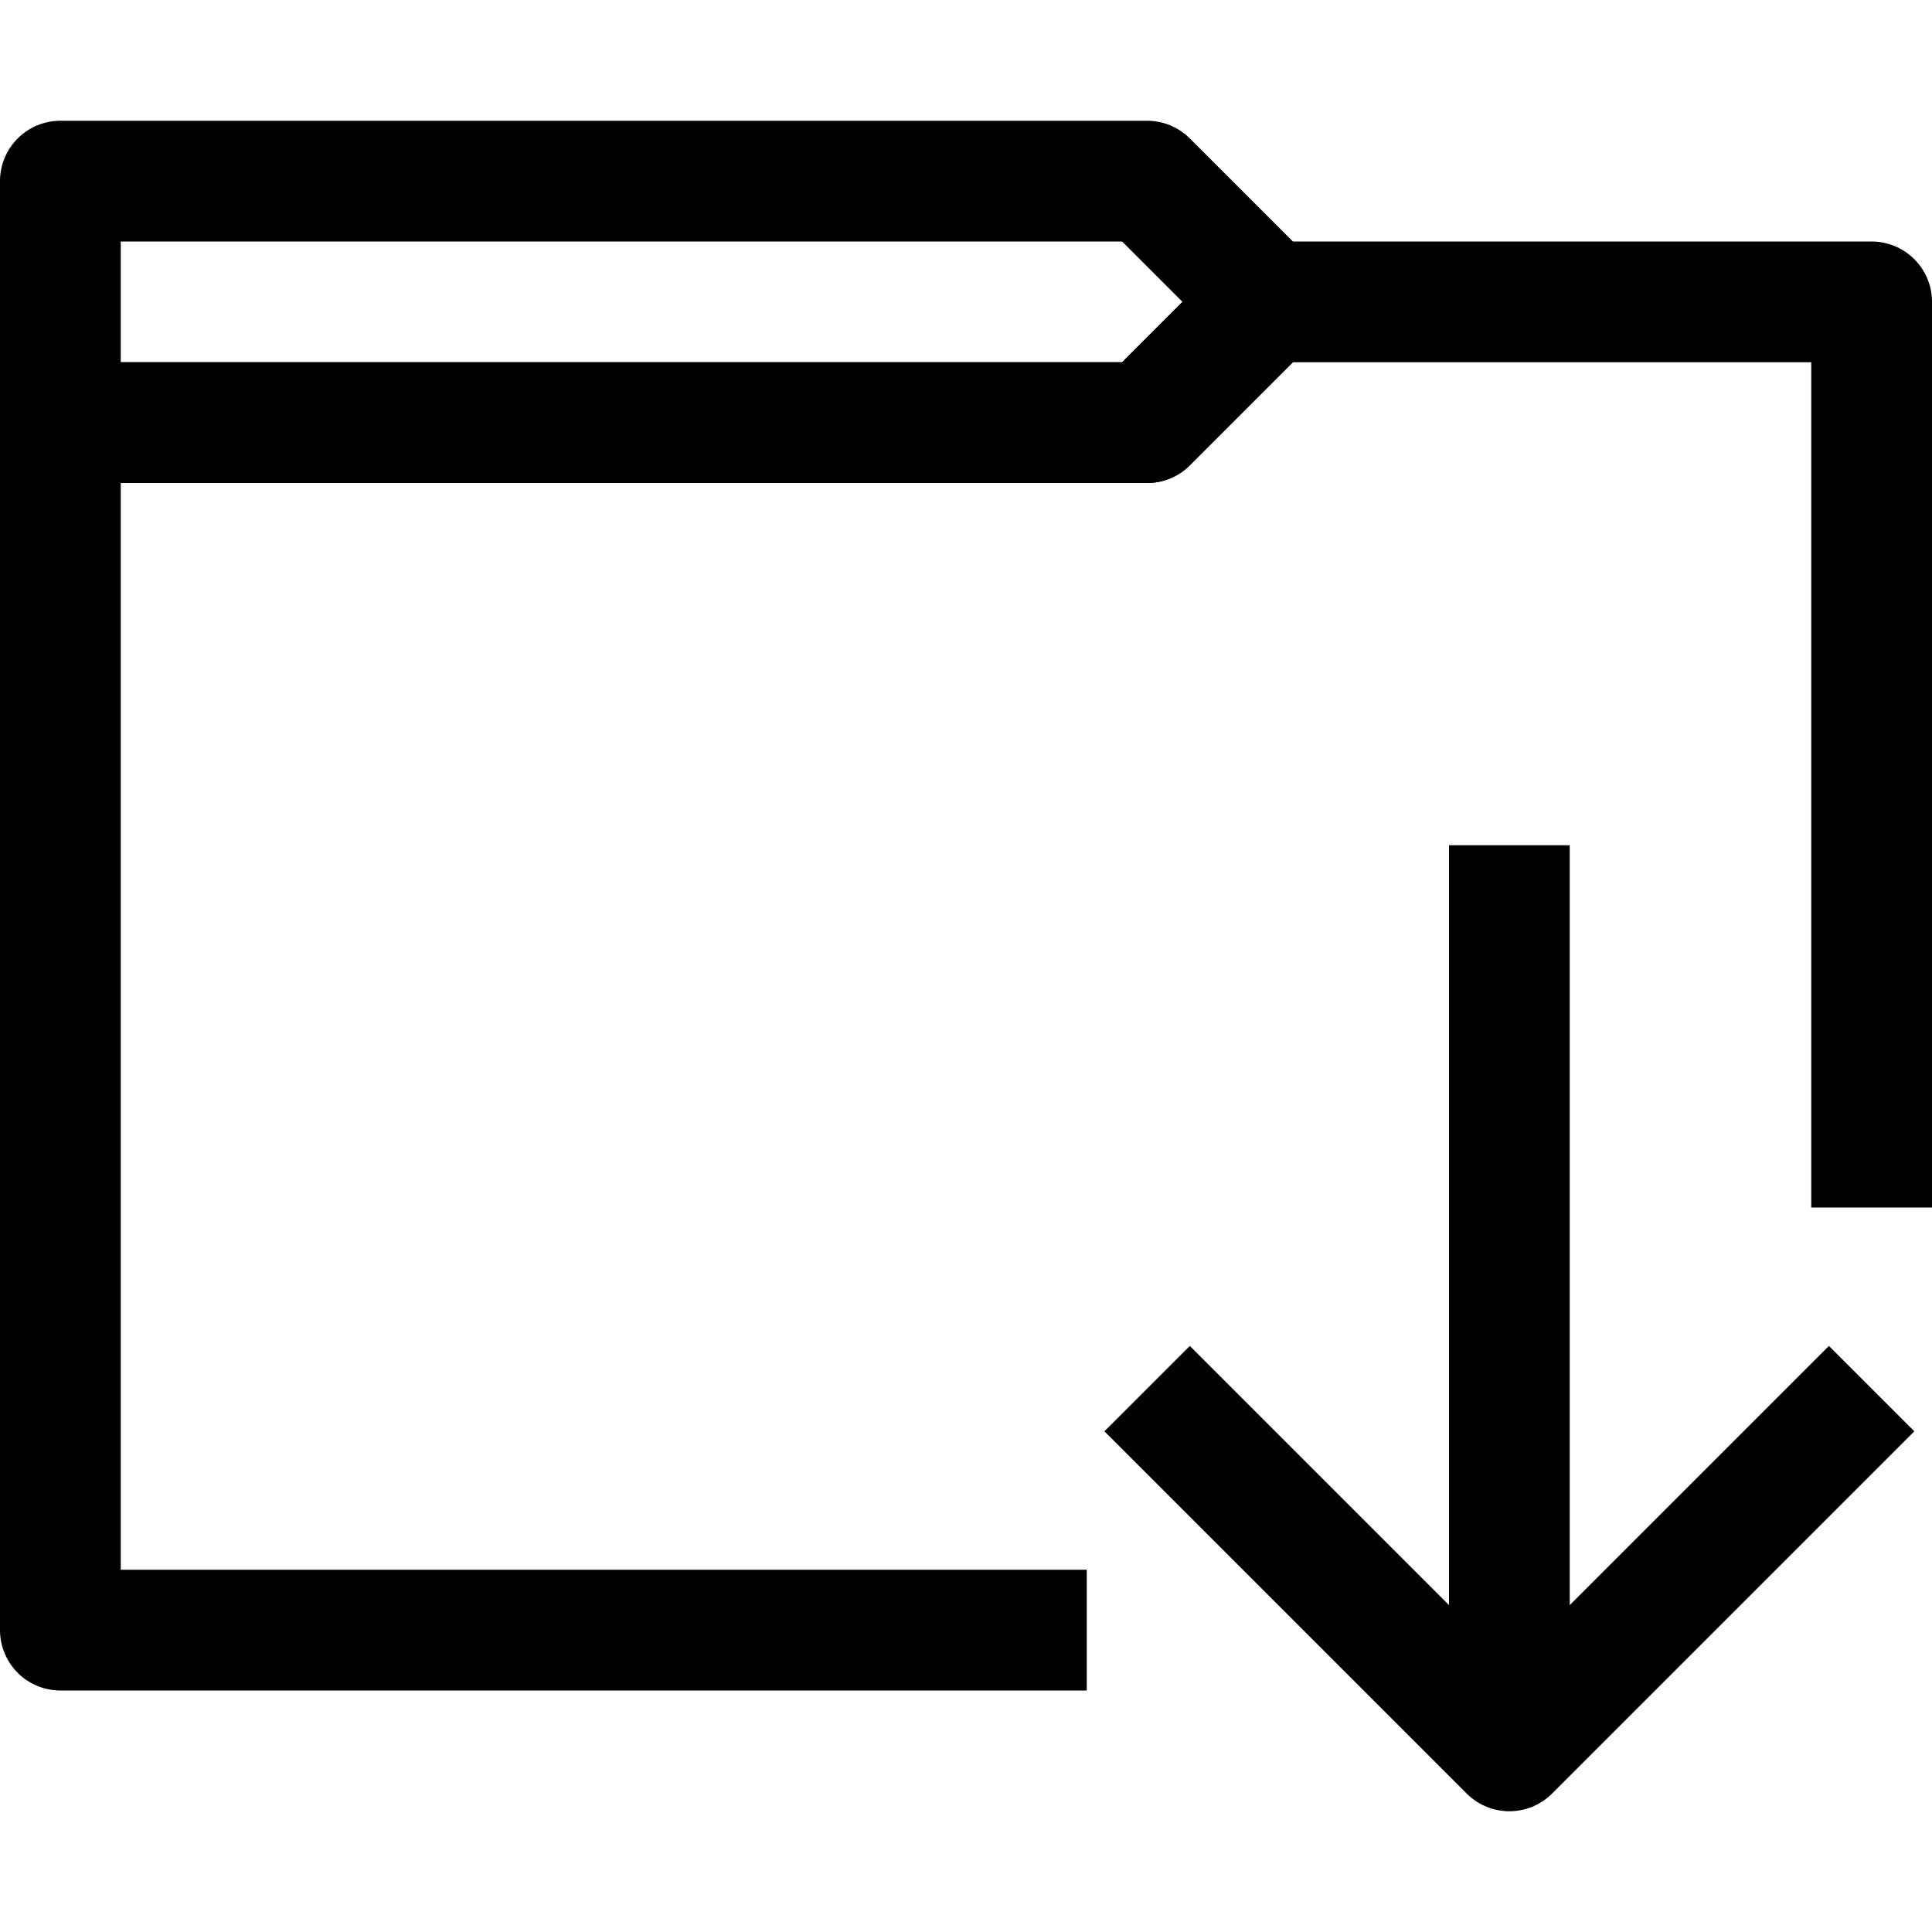
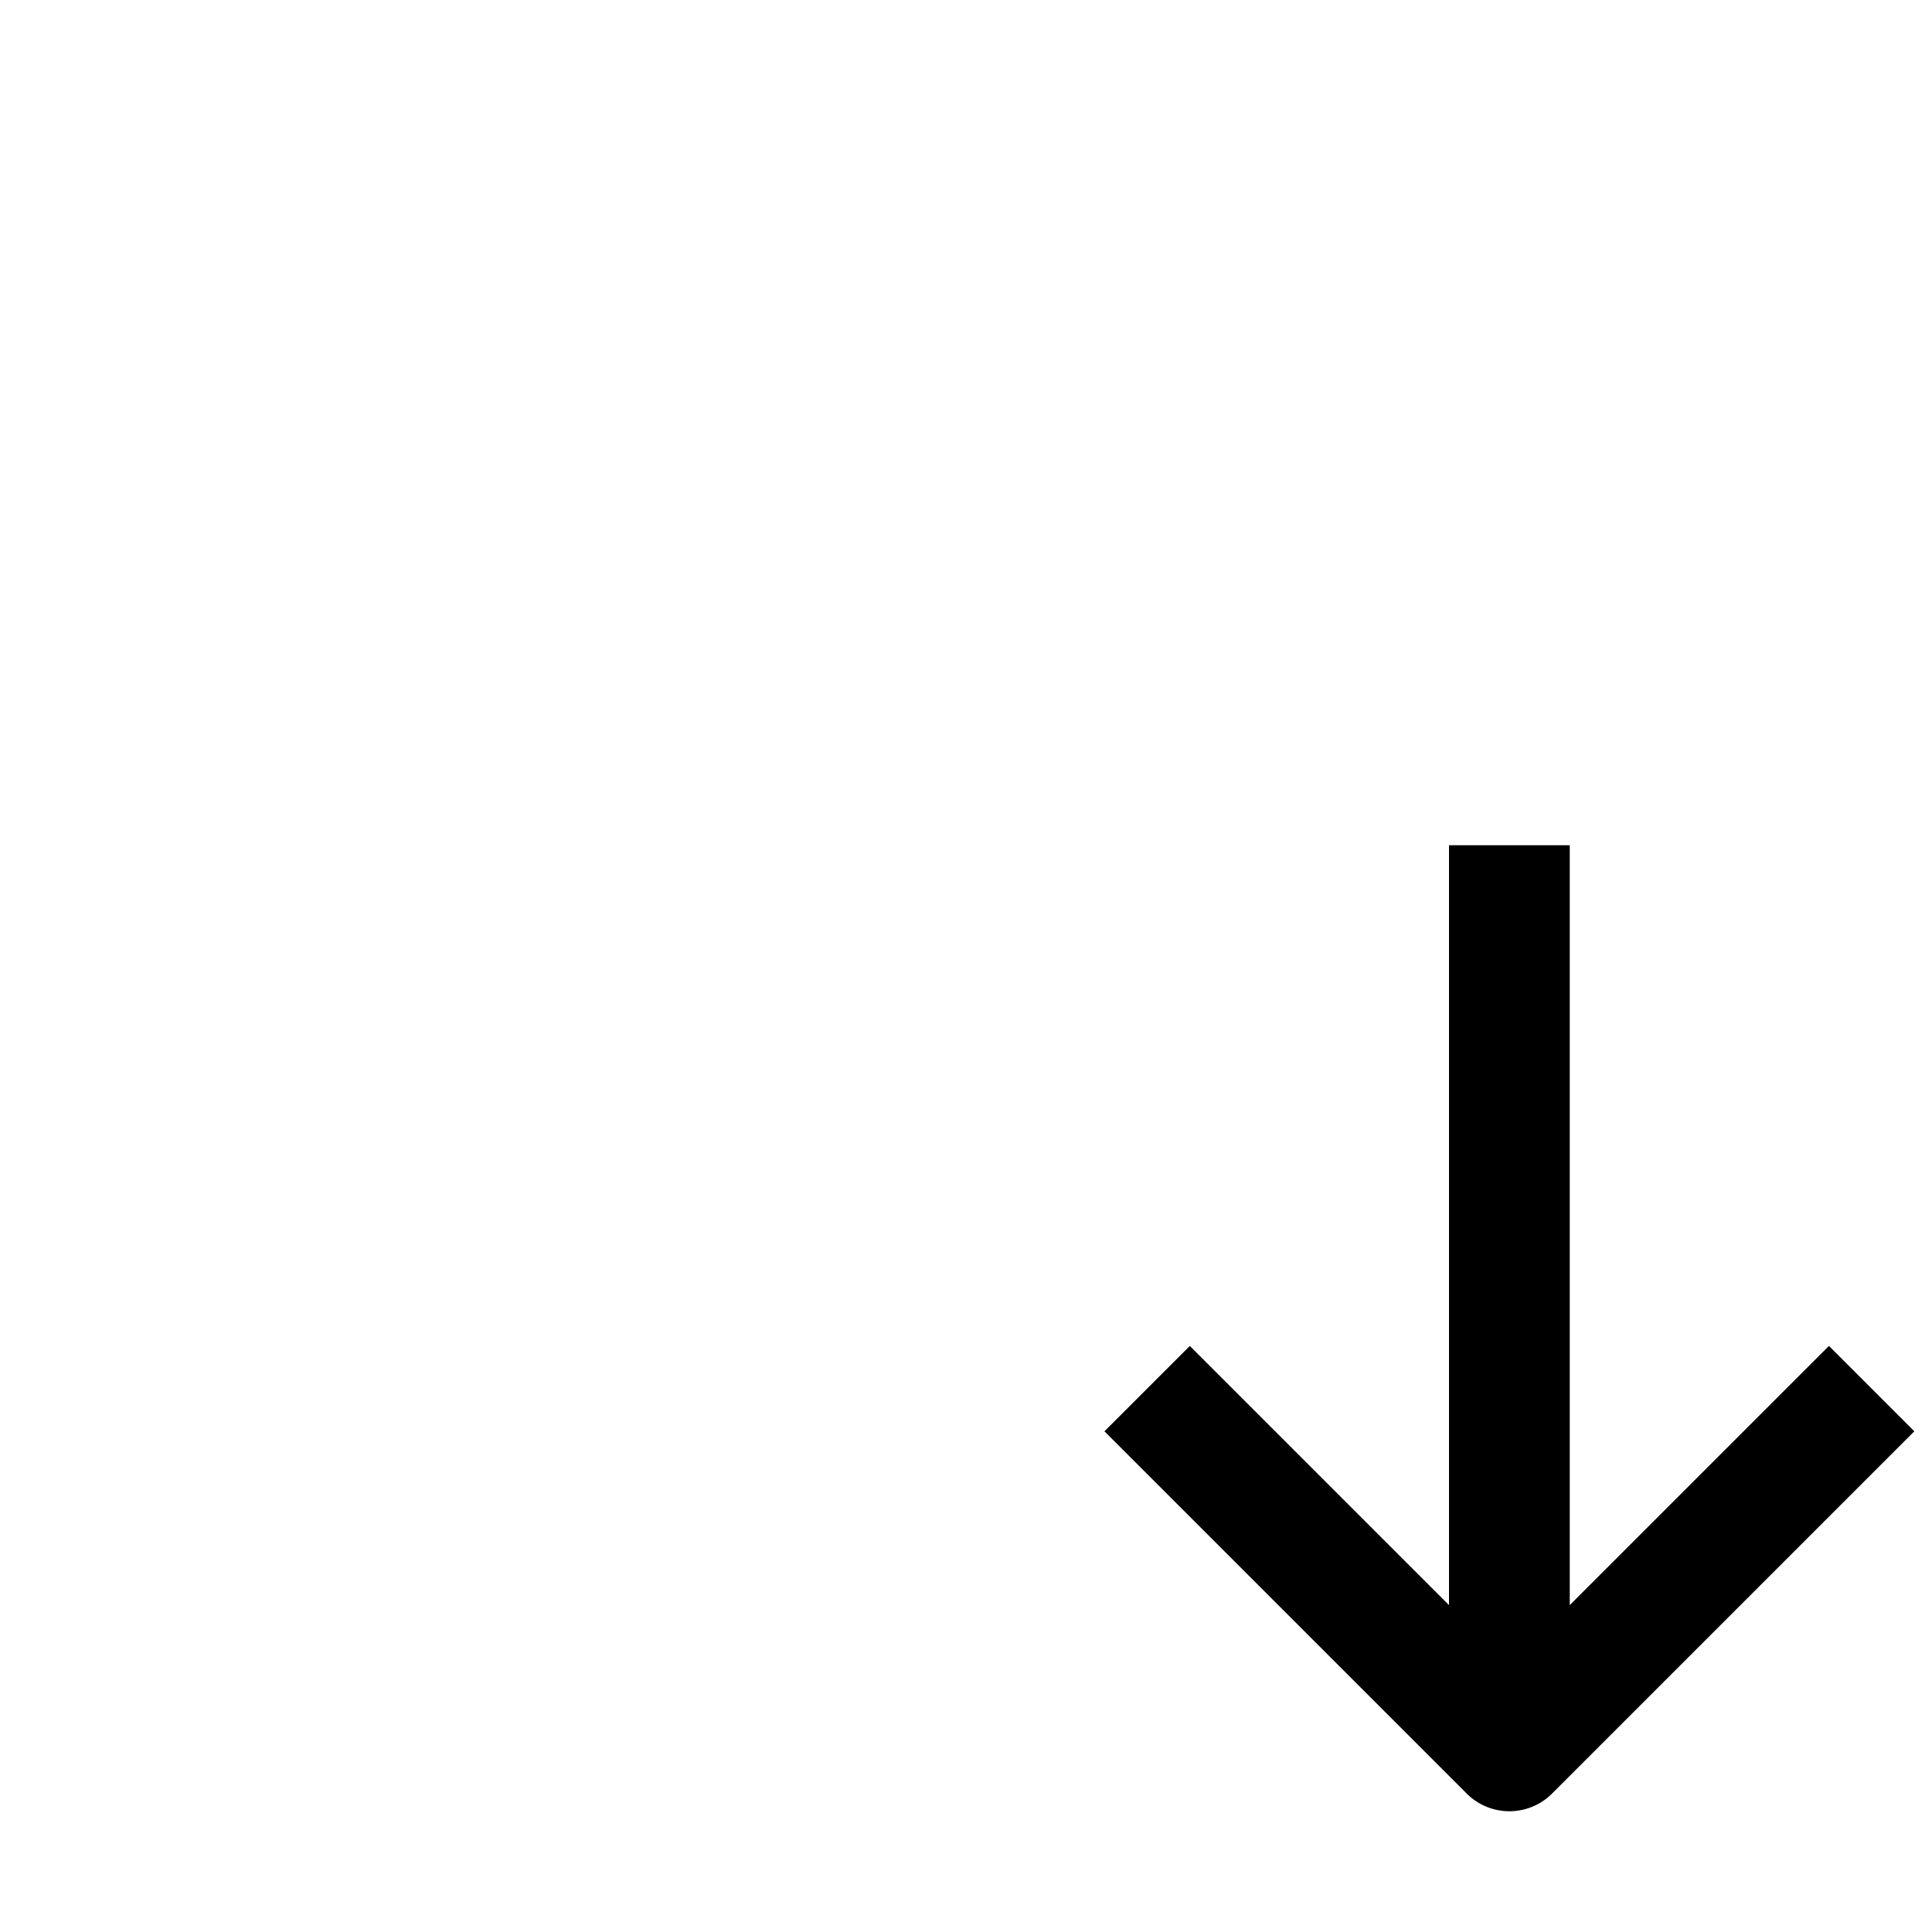
<svg xmlns="http://www.w3.org/2000/svg" width="800px" height="800px" viewBox="0 0 32 32" enable-background="new 0 0 32 32" id="Stock_cut" version="1.1" xml:space="preserve">
  <desc />
  <g>
-     <polyline fill="none" points="18,27 1,27 1,7    19,7 21,5 31,5 31,20  " stroke="#000000" stroke-linejoin="round" stroke-miterlimit="10" stroke-width="2" />
-     <polygon fill="none" points="1,7 1,3 19,3    21,5 19,7  " stroke="#000000" stroke-linejoin="round" stroke-miterlimit="10" stroke-width="2" />
    <line fill="#CCCCCC" stroke="#000000" stroke-linejoin="round" stroke-miterlimit="10" stroke-width="2" x1="25" x2="25" y1="14" y2="29" />
    <polyline fill="none" points="19,23 25,29    31,23  " stroke="#000000" stroke-linejoin="round" stroke-miterlimit="10" stroke-width="2" />
  </g>
</svg>